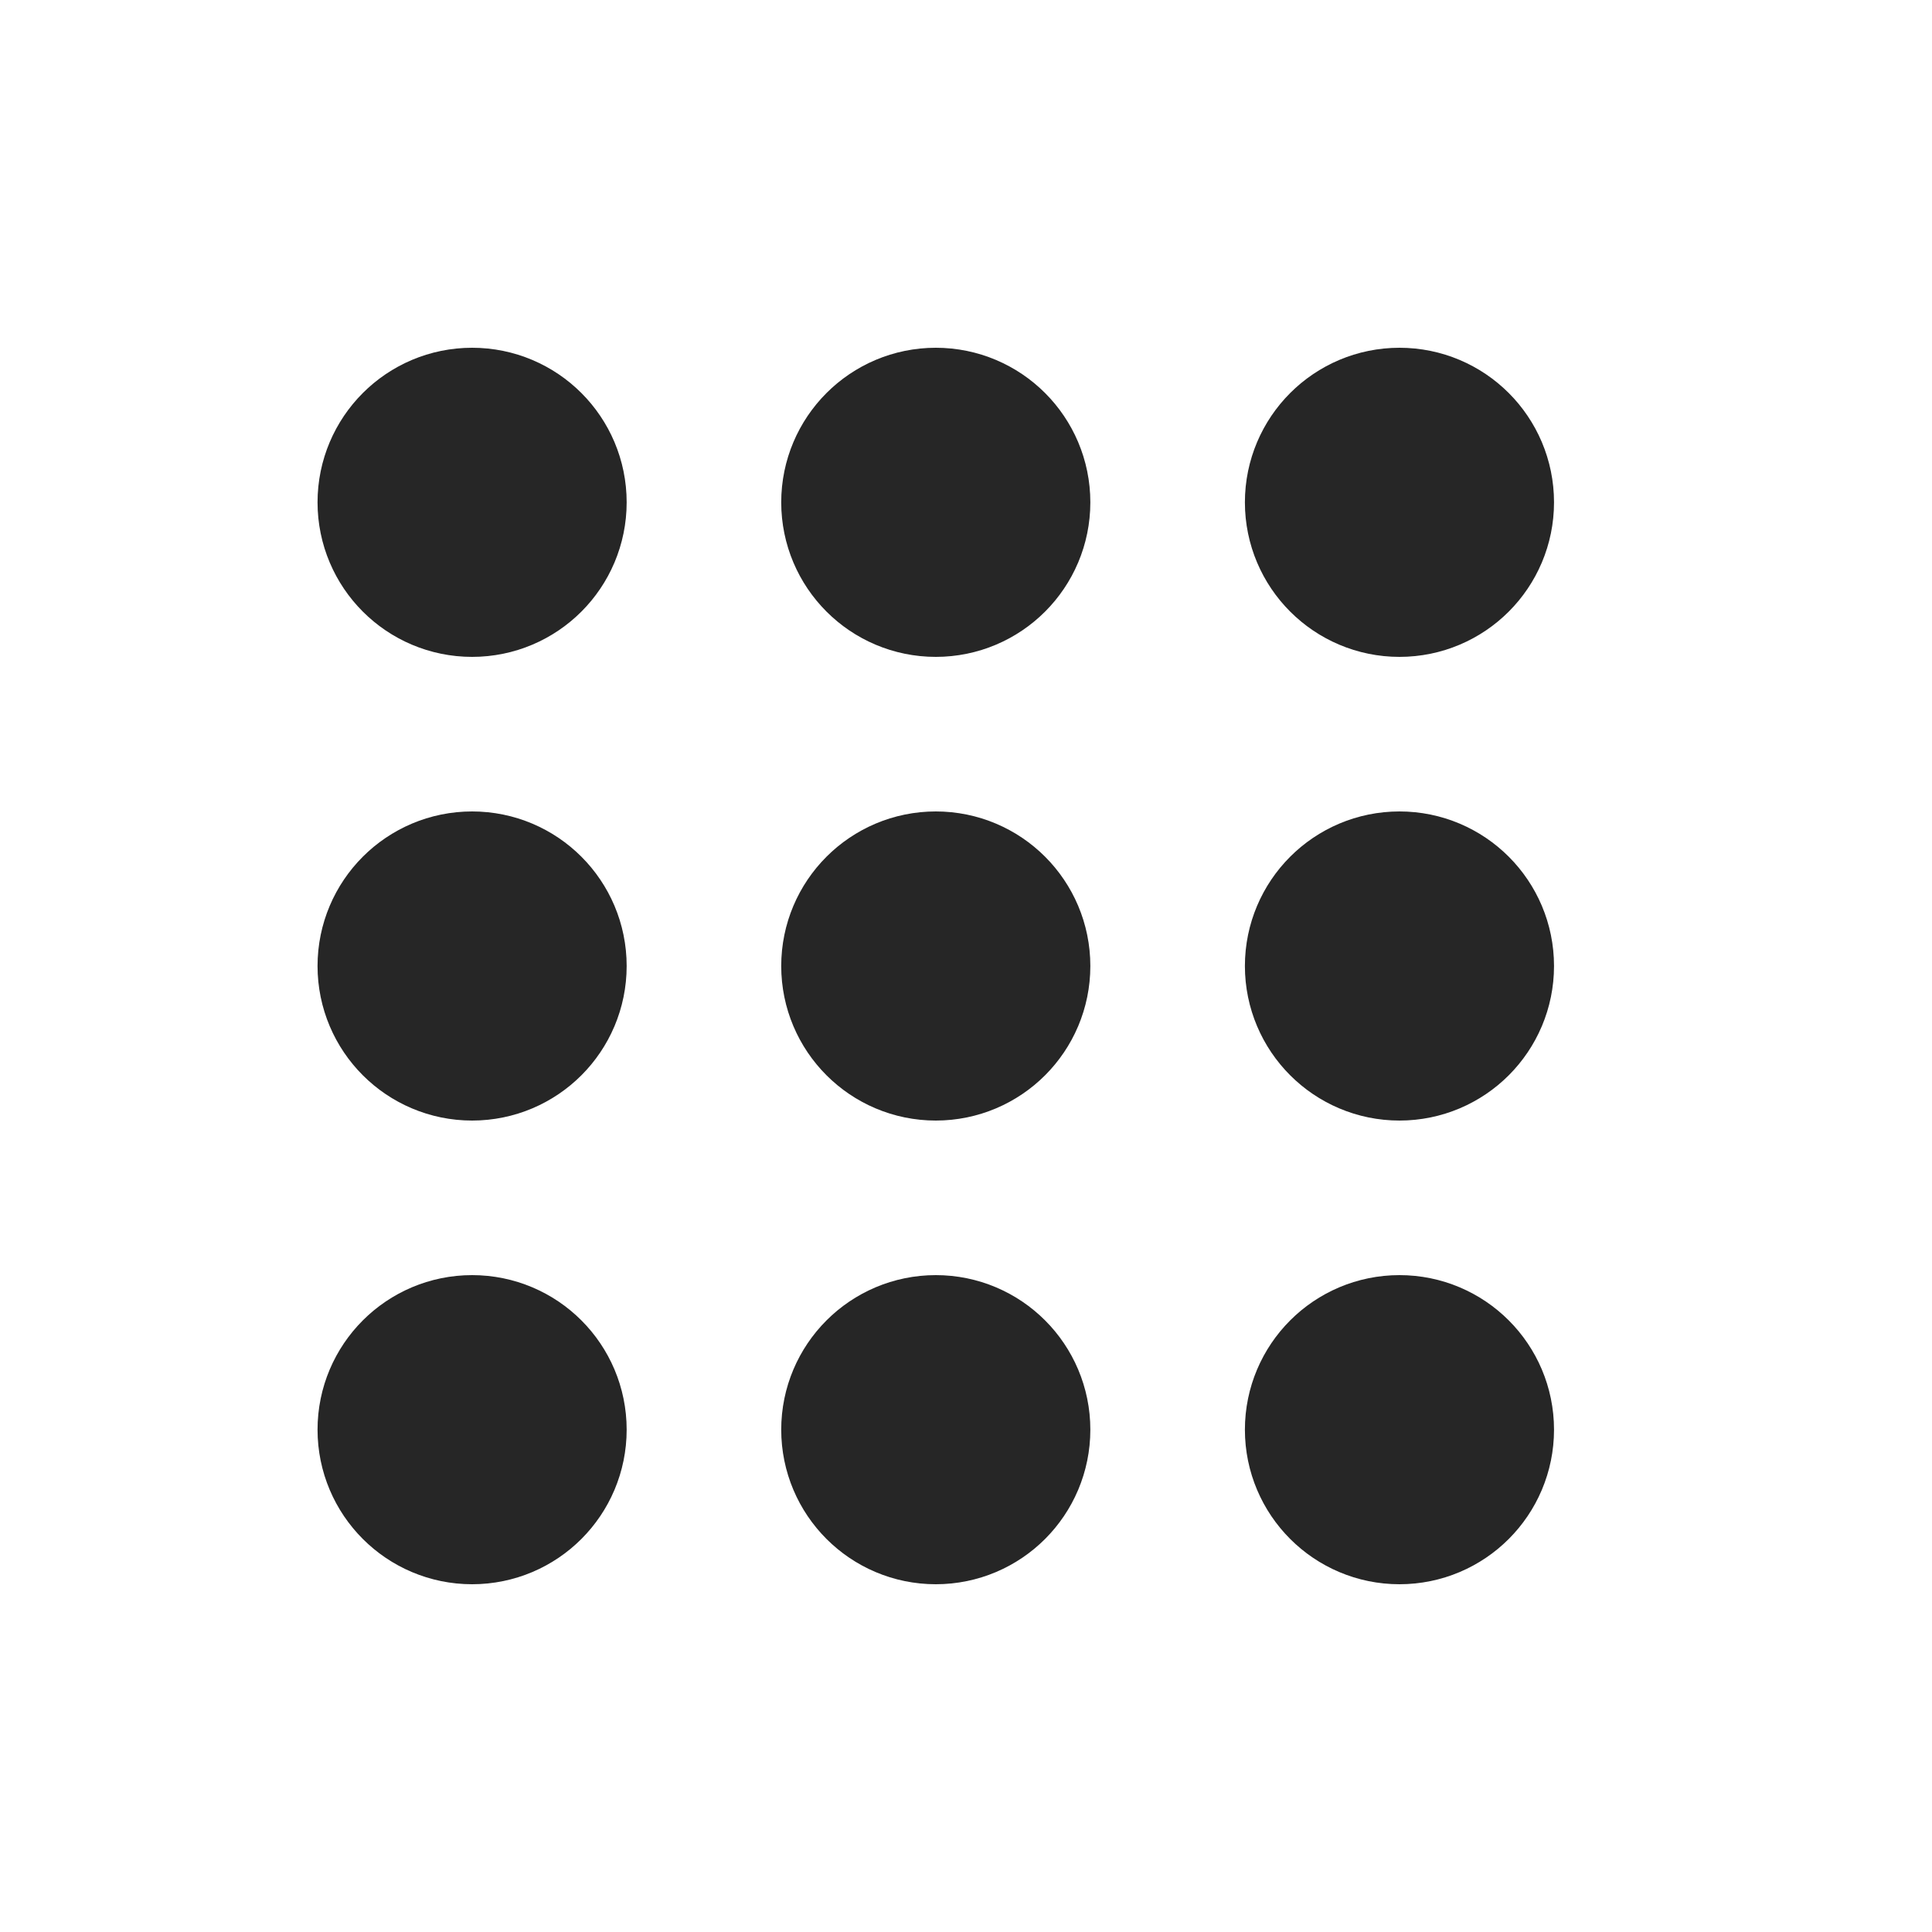
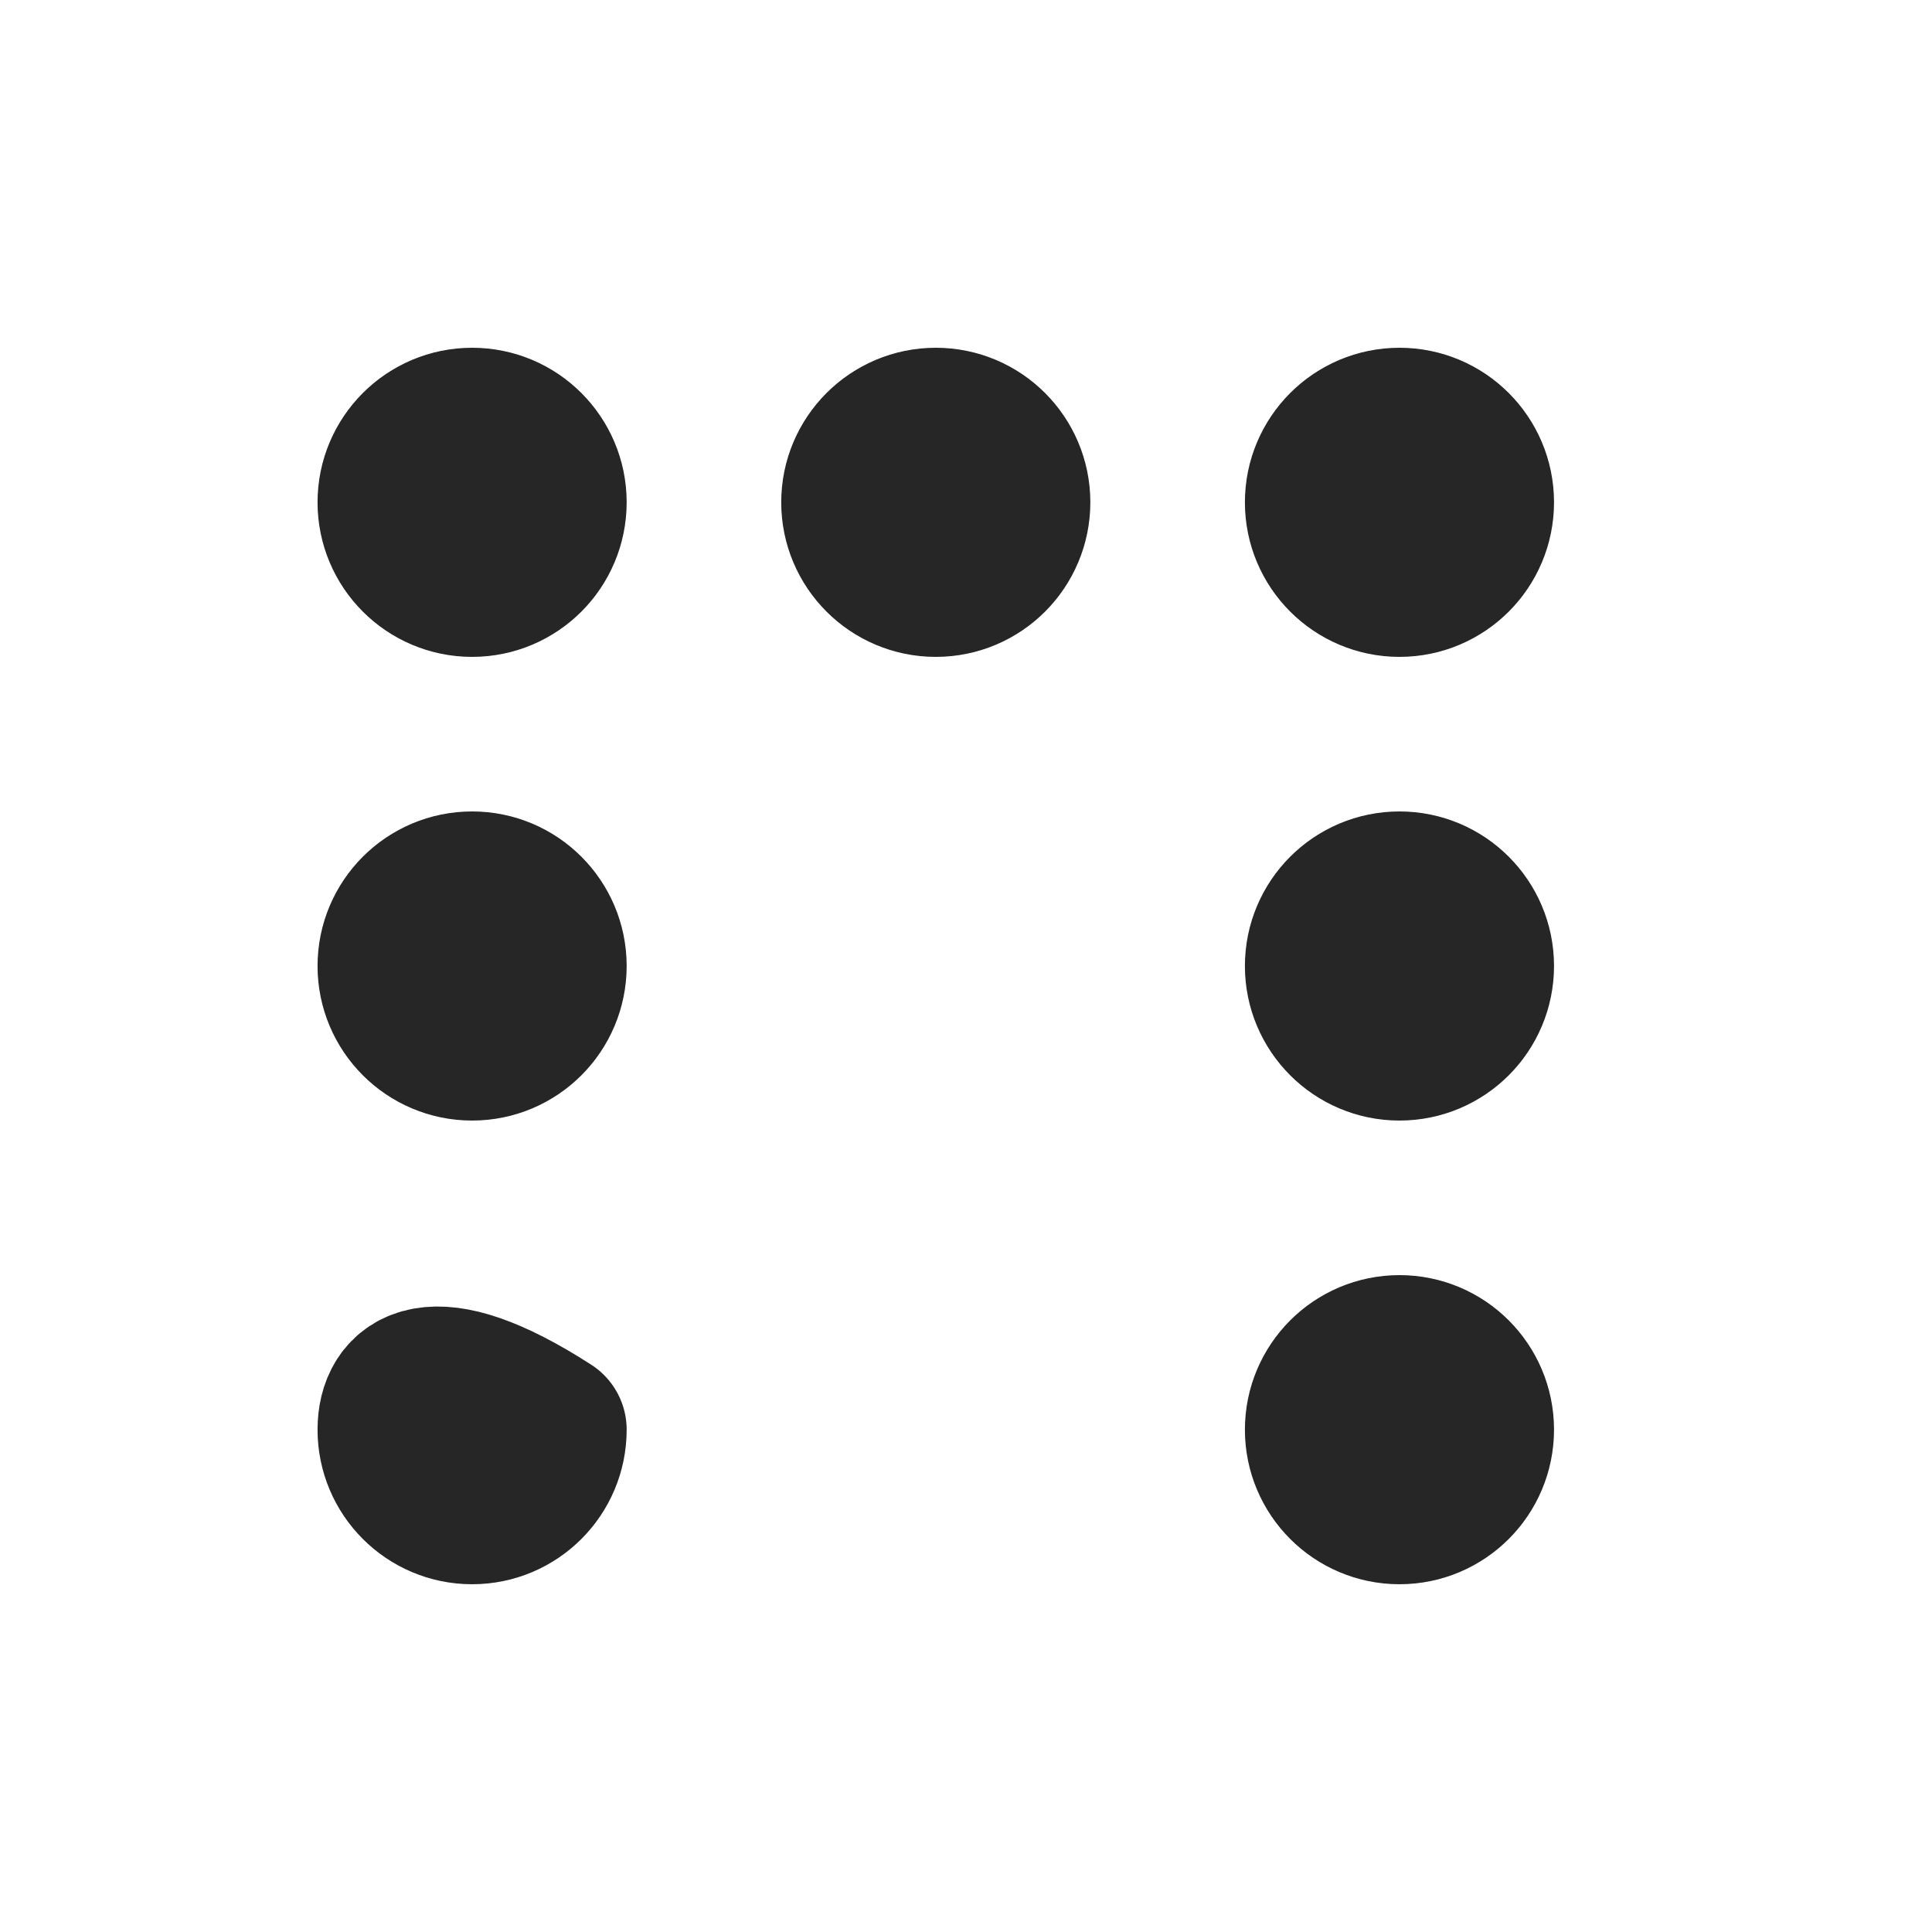
<svg xmlns="http://www.w3.org/2000/svg" width="25" height="25" viewBox="0 0 25 25" fill="none">
  <path d="M17.109 18.5C17.109 19.052 17.557 19.5 18.109 19.5C18.662 19.5 19.109 19.052 19.109 18.5C19.109 17.948 18.662 17.5 18.109 17.5C17.557 17.5 17.109 17.948 17.109 18.5Z" stroke="#262626" stroke-width="2" stroke-linecap="round" stroke-linejoin="round" />
-   <path d="M11.109 18.5C11.109 19.052 11.557 19.5 12.109 19.5C12.662 19.5 13.109 19.052 13.109 18.5C13.109 17.948 12.662 17.5 12.109 17.5C11.557 17.5 11.109 17.948 11.109 18.5Z" stroke="#262626" stroke-width="2" stroke-linecap="round" stroke-linejoin="round" />
-   <path d="M5.109 18.5C5.109 19.052 5.557 19.5 6.109 19.5C6.662 19.5 7.109 19.052 7.109 18.5C7.109 17.948 6.662 17.5 6.109 17.5C5.557 17.5 5.109 17.948 5.109 18.5Z" stroke="#262626" stroke-width="2" stroke-linecap="round" stroke-linejoin="round" />
+   <path d="M5.109 18.5C5.109 19.052 5.557 19.5 6.109 19.5C6.662 19.5 7.109 19.052 7.109 18.5C5.557 17.5 5.109 17.948 5.109 18.5Z" stroke="#262626" stroke-width="2" stroke-linecap="round" stroke-linejoin="round" />
  <path d="M17.109 12.5C17.109 13.052 17.557 13.5 18.109 13.5C18.662 13.5 19.109 13.052 19.109 12.5C19.109 11.948 18.662 11.5 18.109 11.5C17.557 11.5 17.109 11.948 17.109 12.5Z" stroke="#262626" stroke-width="2" stroke-linecap="round" stroke-linejoin="round" />
-   <path d="M11.109 12.5C11.109 13.052 11.557 13.5 12.109 13.5C12.662 13.5 13.109 13.052 13.109 12.5C13.109 11.948 12.662 11.5 12.109 11.5C11.557 11.5 11.109 11.948 11.109 12.5Z" stroke="#262626" stroke-width="2" stroke-linecap="round" stroke-linejoin="round" />
  <path d="M5.109 12.5C5.109 13.052 5.557 13.5 6.109 13.5C6.662 13.5 7.109 13.052 7.109 12.5C7.109 11.948 6.662 11.5 6.109 11.5C5.557 11.5 5.109 11.948 5.109 12.5Z" stroke="#262626" stroke-width="2" stroke-linecap="round" stroke-linejoin="round" />
  <path d="M17.109 6.5C17.109 7.052 17.557 7.5 18.109 7.5C18.662 7.5 19.109 7.052 19.109 6.5C19.109 5.948 18.662 5.5 18.109 5.5C17.557 5.5 17.109 5.948 17.109 6.5Z" stroke="#262626" stroke-width="2" stroke-linecap="round" stroke-linejoin="round" />
  <path d="M11.109 6.5C11.109 7.052 11.557 7.5 12.109 7.5C12.662 7.5 13.109 7.052 13.109 6.5C13.109 5.948 12.662 5.5 12.109 5.5C11.557 5.5 11.109 5.948 11.109 6.5Z" stroke="#262626" stroke-width="2" stroke-linecap="round" stroke-linejoin="round" />
  <path d="M5.109 6.5C5.109 7.052 5.557 7.5 6.109 7.5C6.662 7.5 7.109 7.052 7.109 6.5C7.109 5.948 6.662 5.5 6.109 5.5C5.557 5.5 5.109 5.948 5.109 6.5Z" stroke="#262626" stroke-width="2" stroke-linecap="round" stroke-linejoin="round" />
</svg>